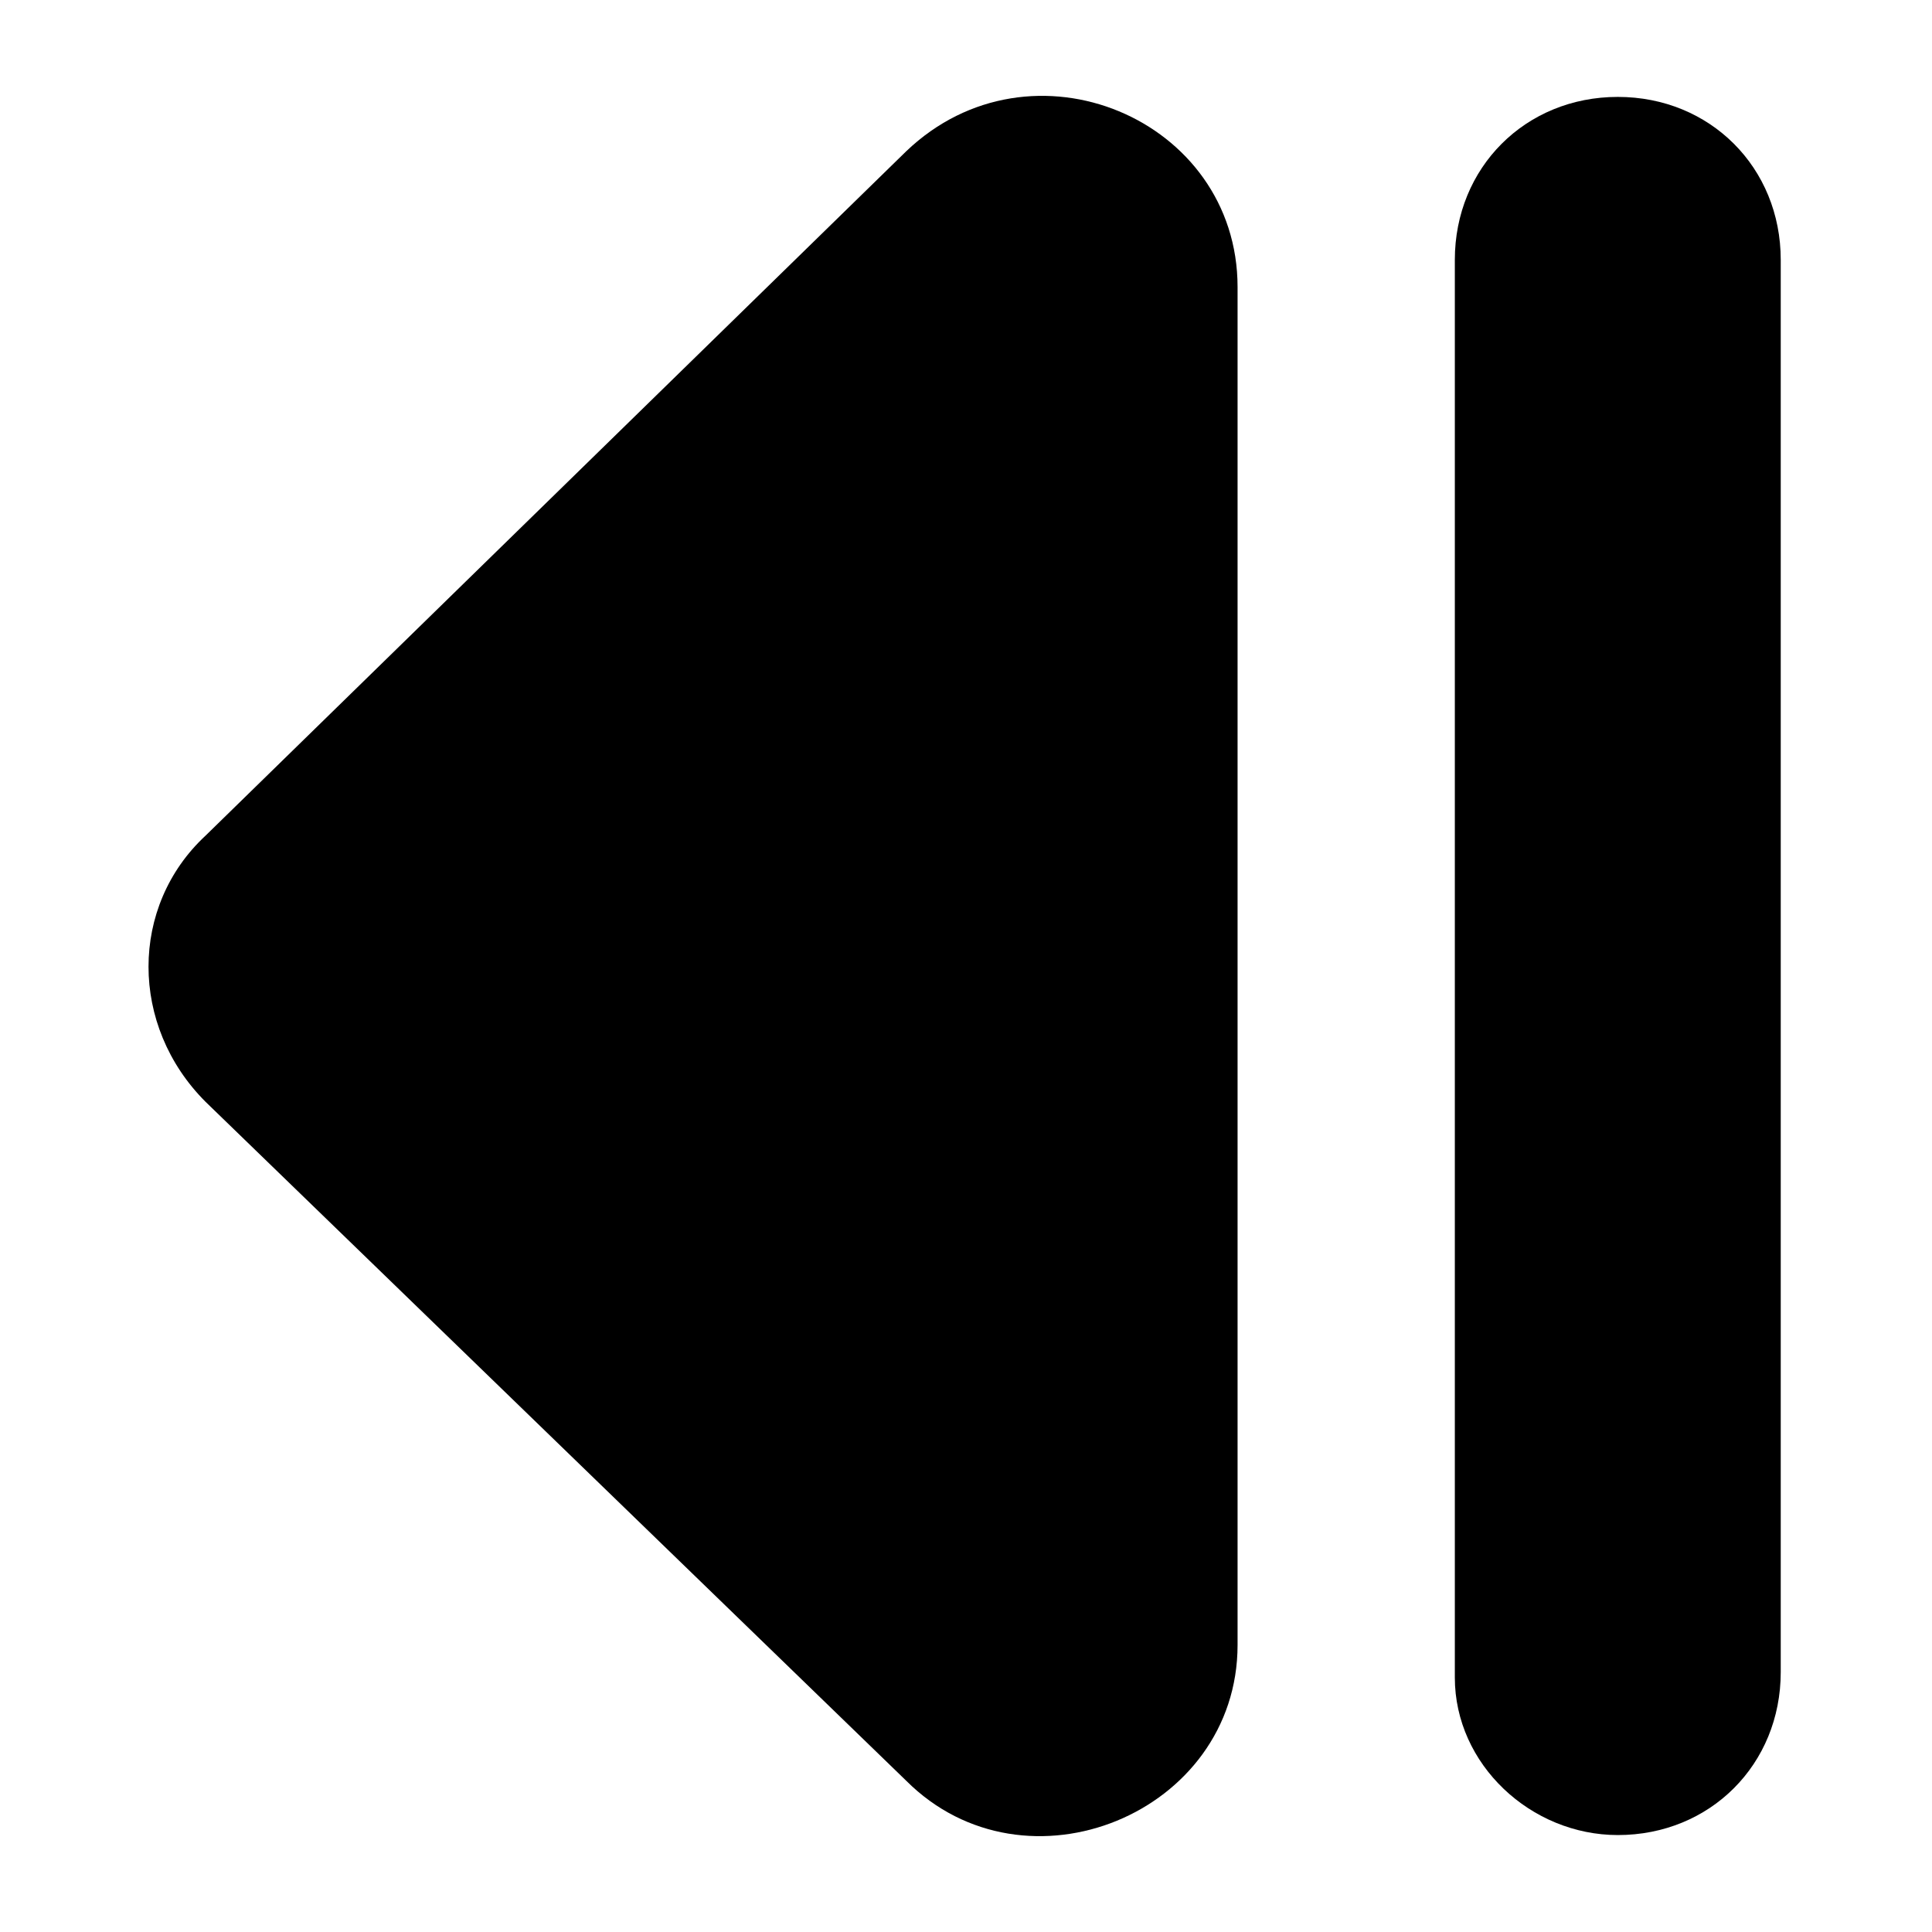
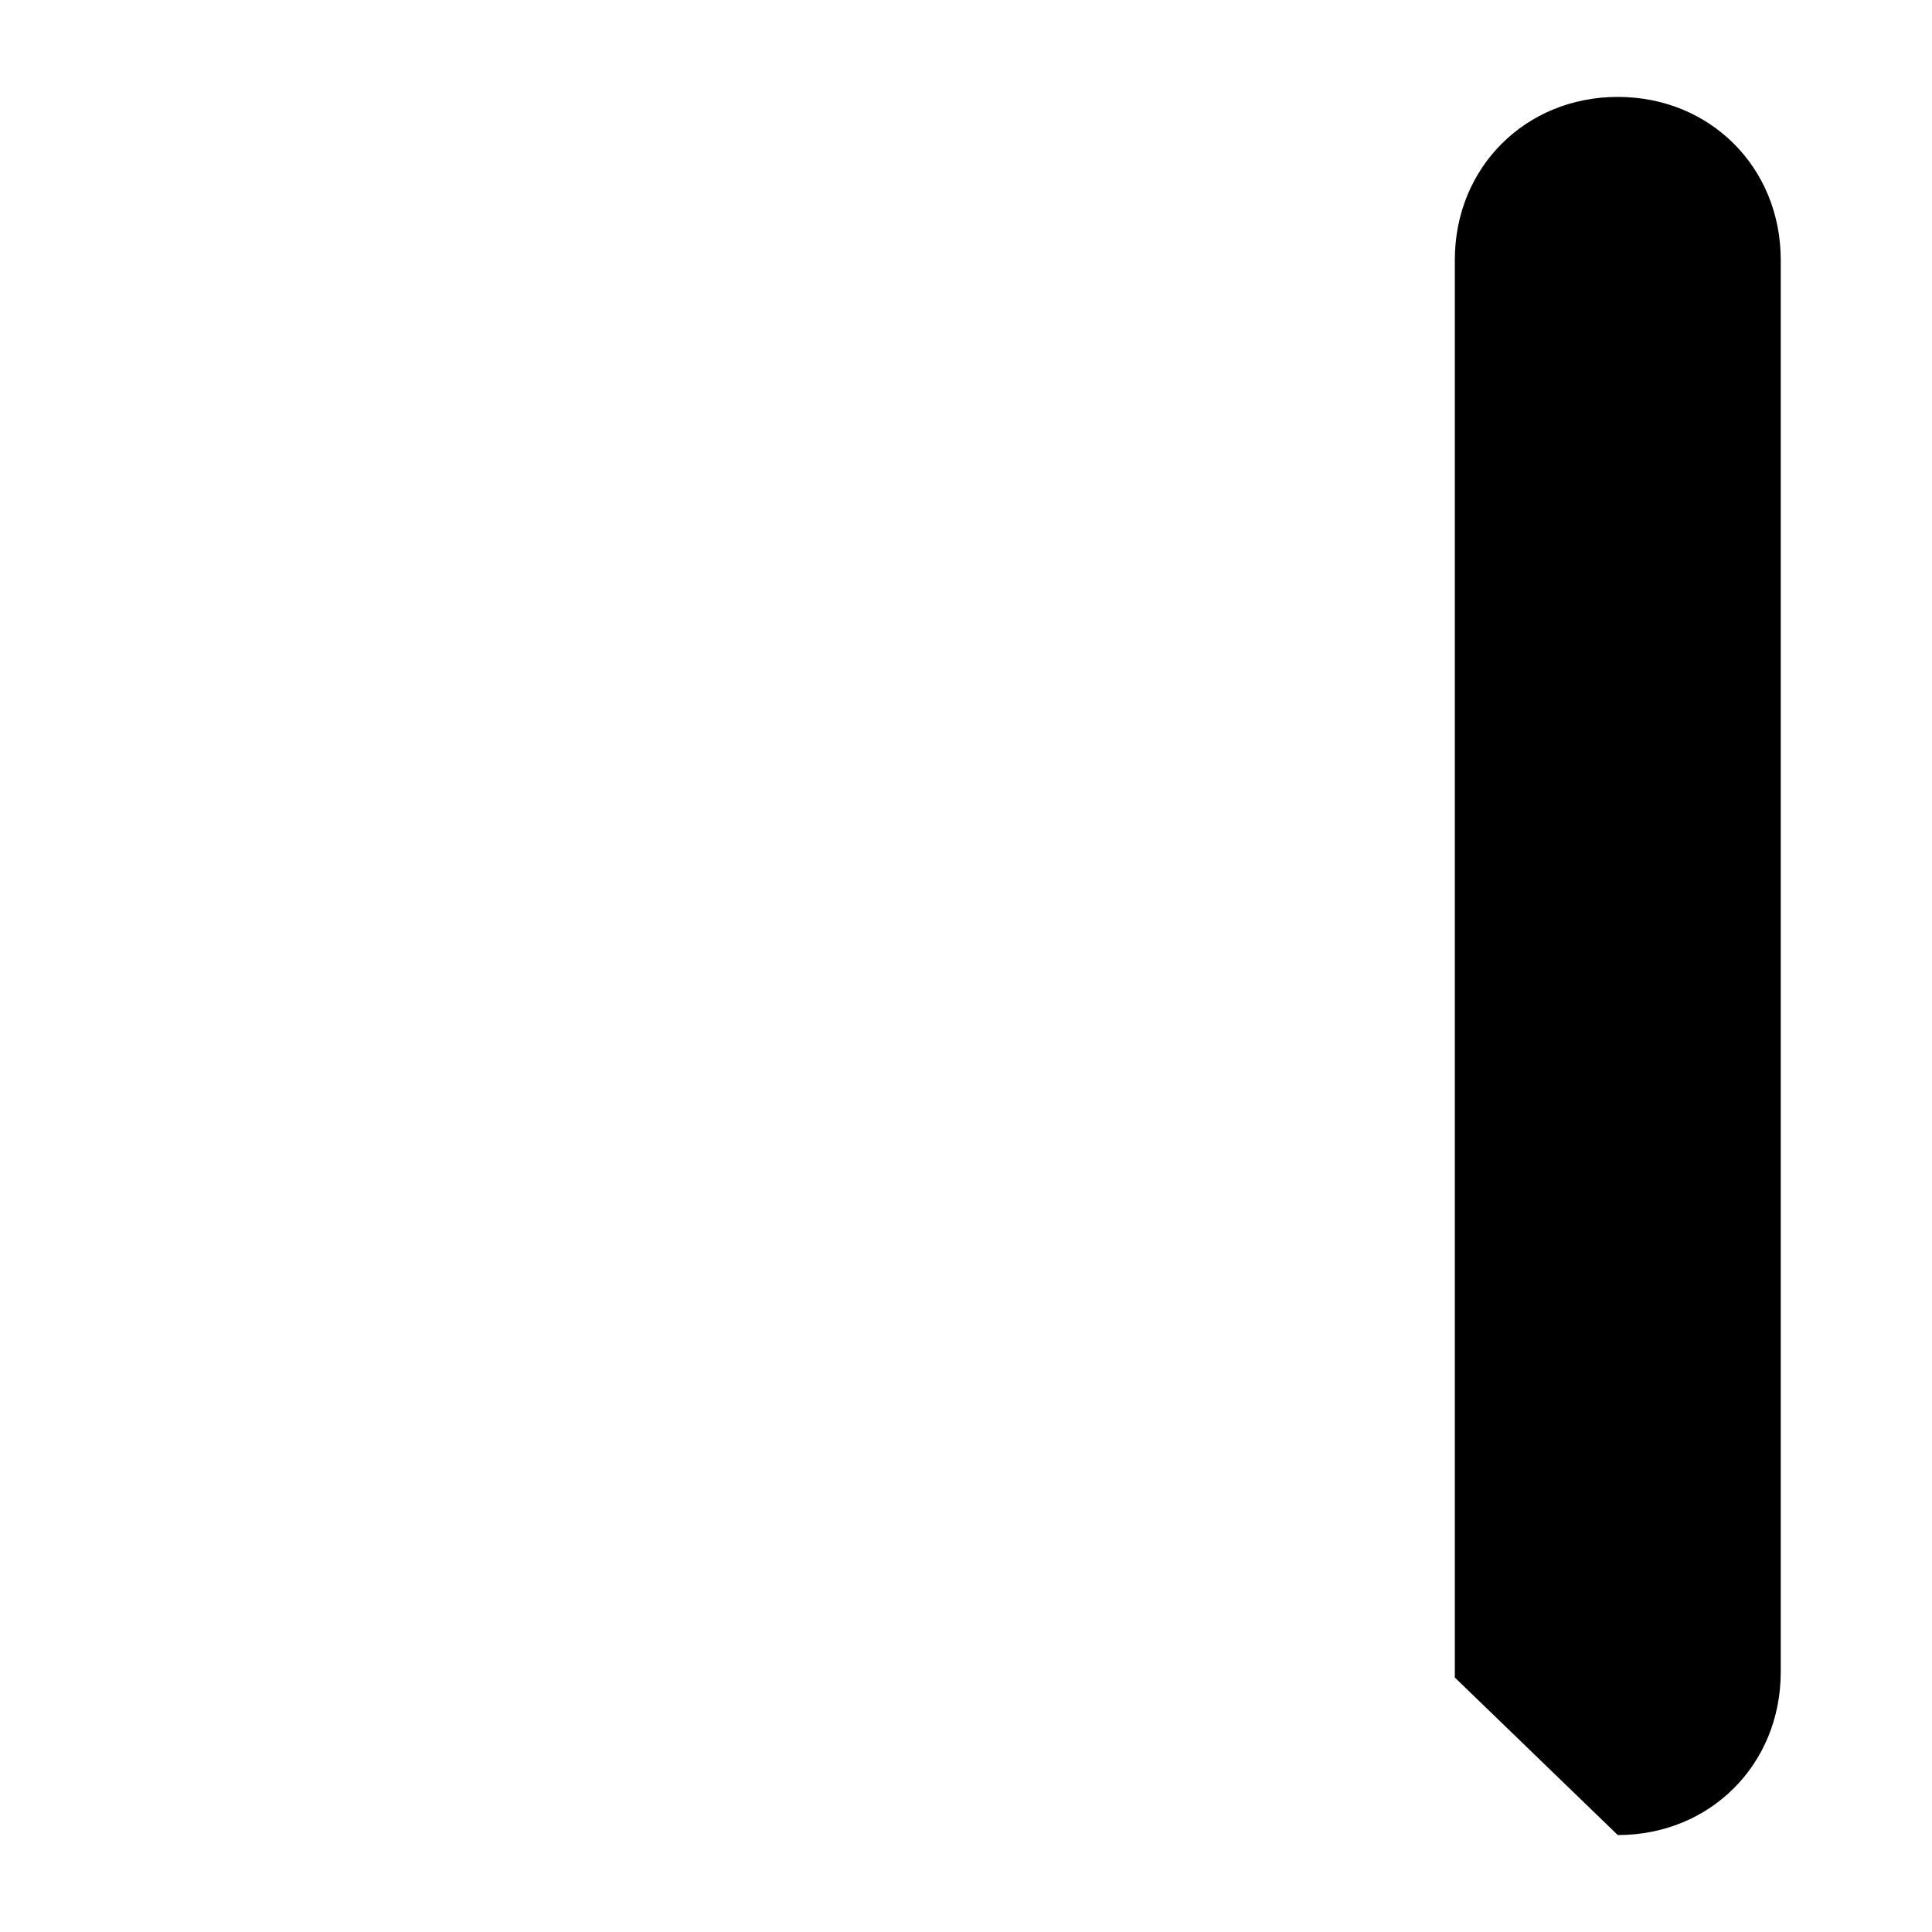
<svg xmlns="http://www.w3.org/2000/svg" fill="#000000" width="800px" height="800px" version="1.1" viewBox="144 144 512 512">
  <g>
-     <path d="m471.97 220.07v359.86c0 44.625-56.141 67.656-87.809 35.988l-185.69-179.93c-20.152-20.152-20.152-51.82 0-70.535l185.69-181.37c33.109-31.668 87.809-8.637 87.809 35.984z" />
-     <path d="m572.73 630.31c24.473 0 43.184-18.715 43.184-43.184v-374.26c0-24.473-18.715-43.184-43.184-43.184-24.473 0-43.184 18.715-43.184 43.184v375.7c0 23.027 20.152 41.742 43.184 41.742z" />
+     <path d="m572.73 630.31c24.473 0 43.184-18.715 43.184-43.184v-374.26c0-24.473-18.715-43.184-43.184-43.184-24.473 0-43.184 18.715-43.184 43.184v375.7z" />
  </g>
</svg>